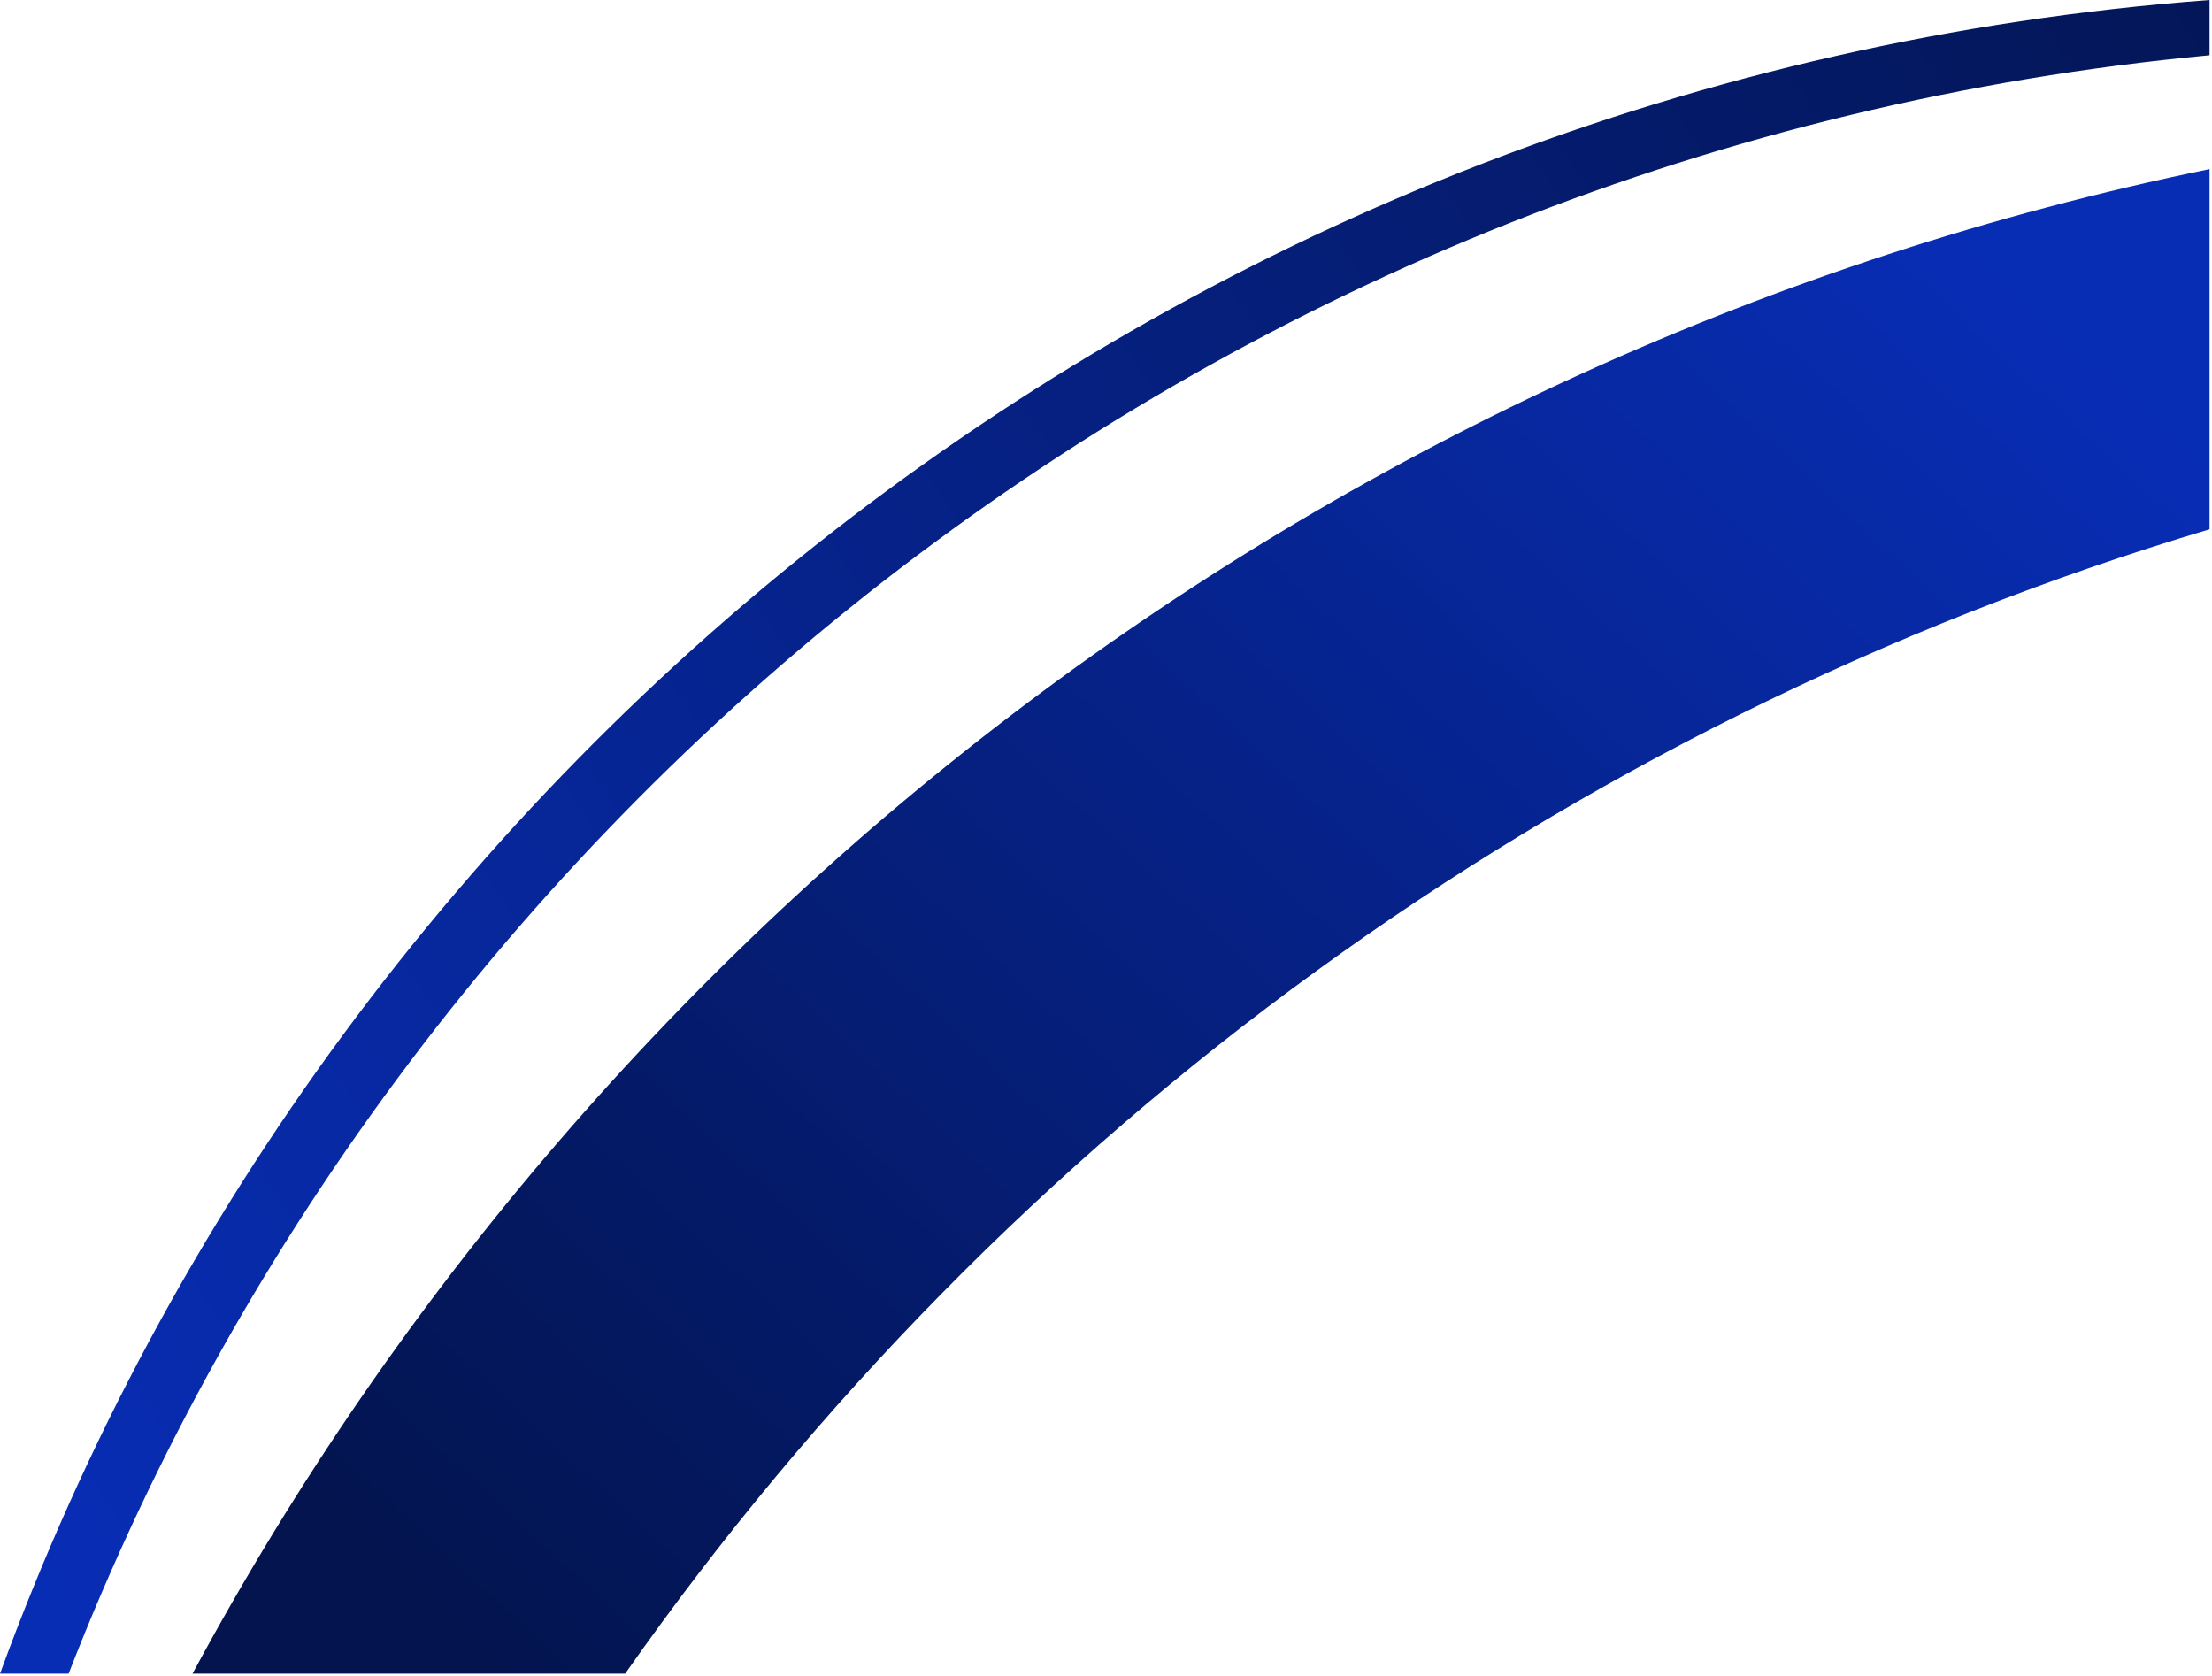
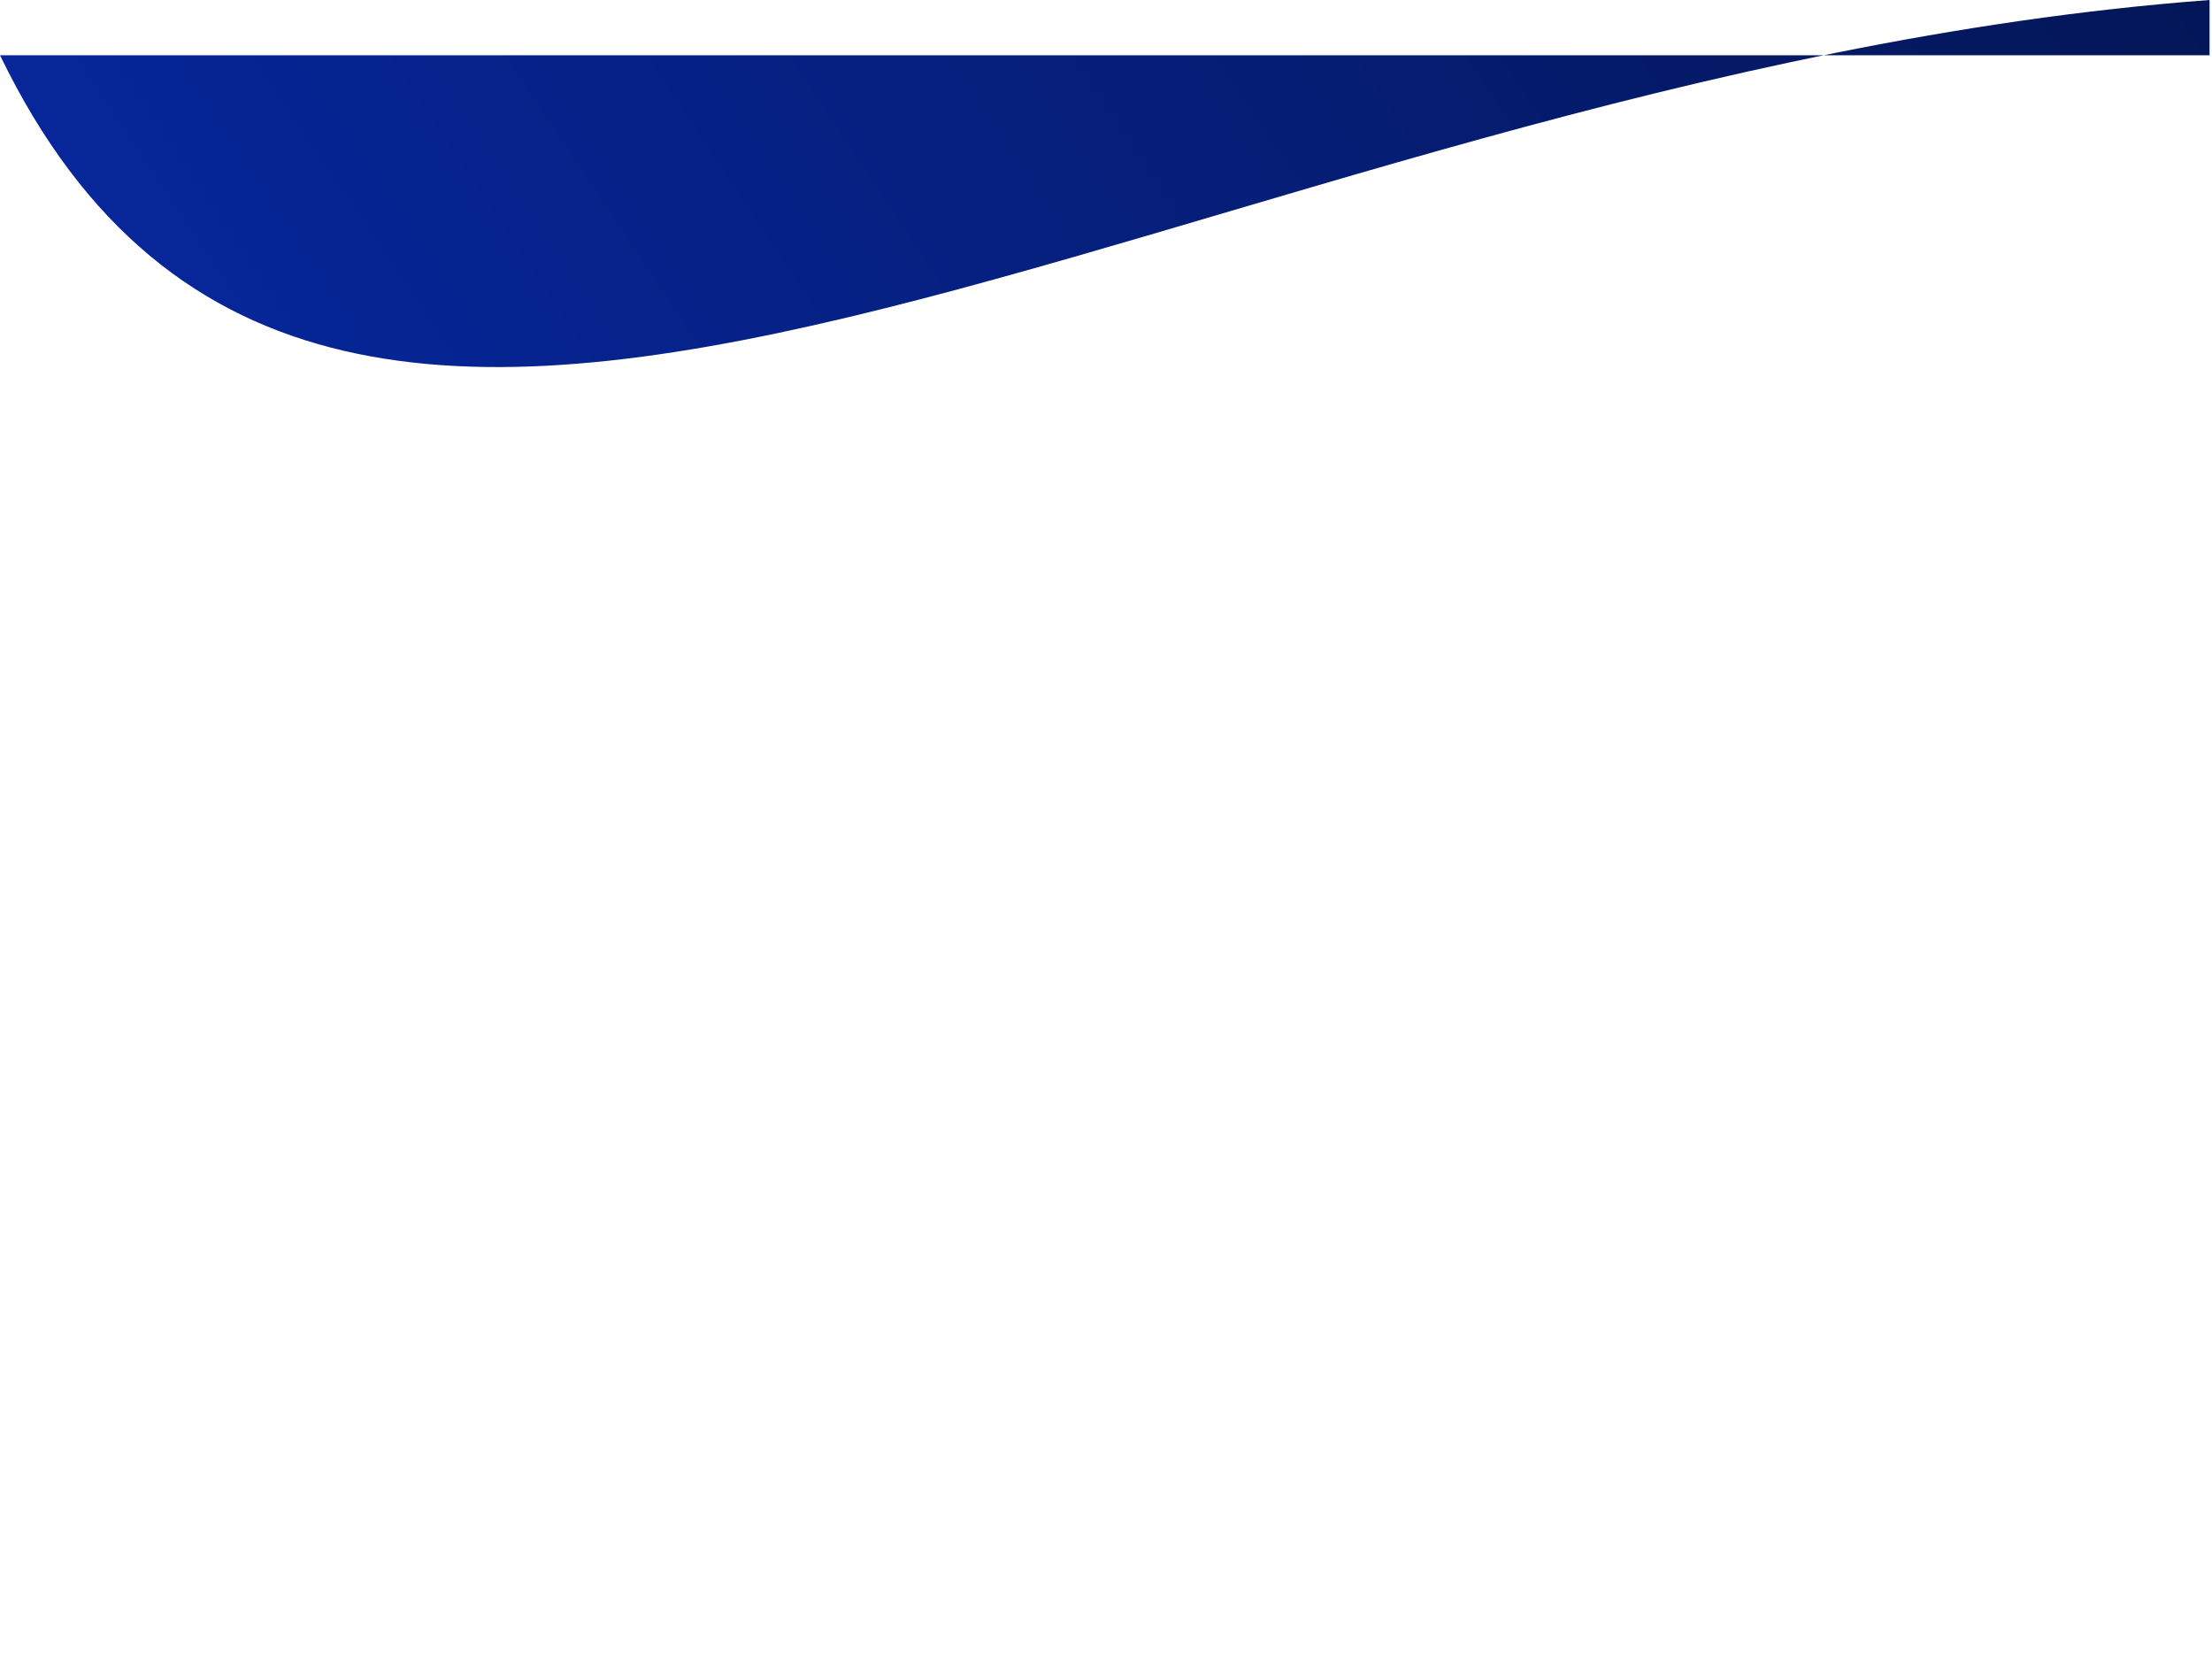
<svg xmlns="http://www.w3.org/2000/svg" width="619" height="469" viewBox="0 0 619 469" fill="none">
-   <path d="M618.313 148.099C436.751 202.249 281.206 316.742 174.939 468.309H53.872C168.701 254.993 373.948 97.562 618.313 47.32V148.099Z" fill="url(#paint0_linear_244_199)" />
-   <path d="M618.315 15.462C344.273 41.151 115.179 221.488 19.195 468.309H0C94.246 210.093 332.953 21.386 618.315 0V15.462Z" fill="url(#paint1_linear_244_199)" />
+   <path d="M618.315 15.462H0C94.246 210.093 332.953 21.386 618.315 0V15.462Z" fill="url(#paint1_linear_244_199)" />
  <defs>
    <linearGradient id="paint0_linear_244_199" x1="531.969" y1="47.32" x2="140.215" y2="468.307" gradientUnits="userSpaceOnUse">
      <stop stop-color="#082DB5" />
      <stop offset="1" stop-color="#03144F" />
    </linearGradient>
    <linearGradient id="paint1_linear_244_199" x1="28.315" y1="468.309" x2="712.315" y2="10.309" gradientUnits="userSpaceOnUse">
      <stop stop-color="#082DB5" />
      <stop offset="1" stop-color="#03144F" />
    </linearGradient>
  </defs>
</svg>